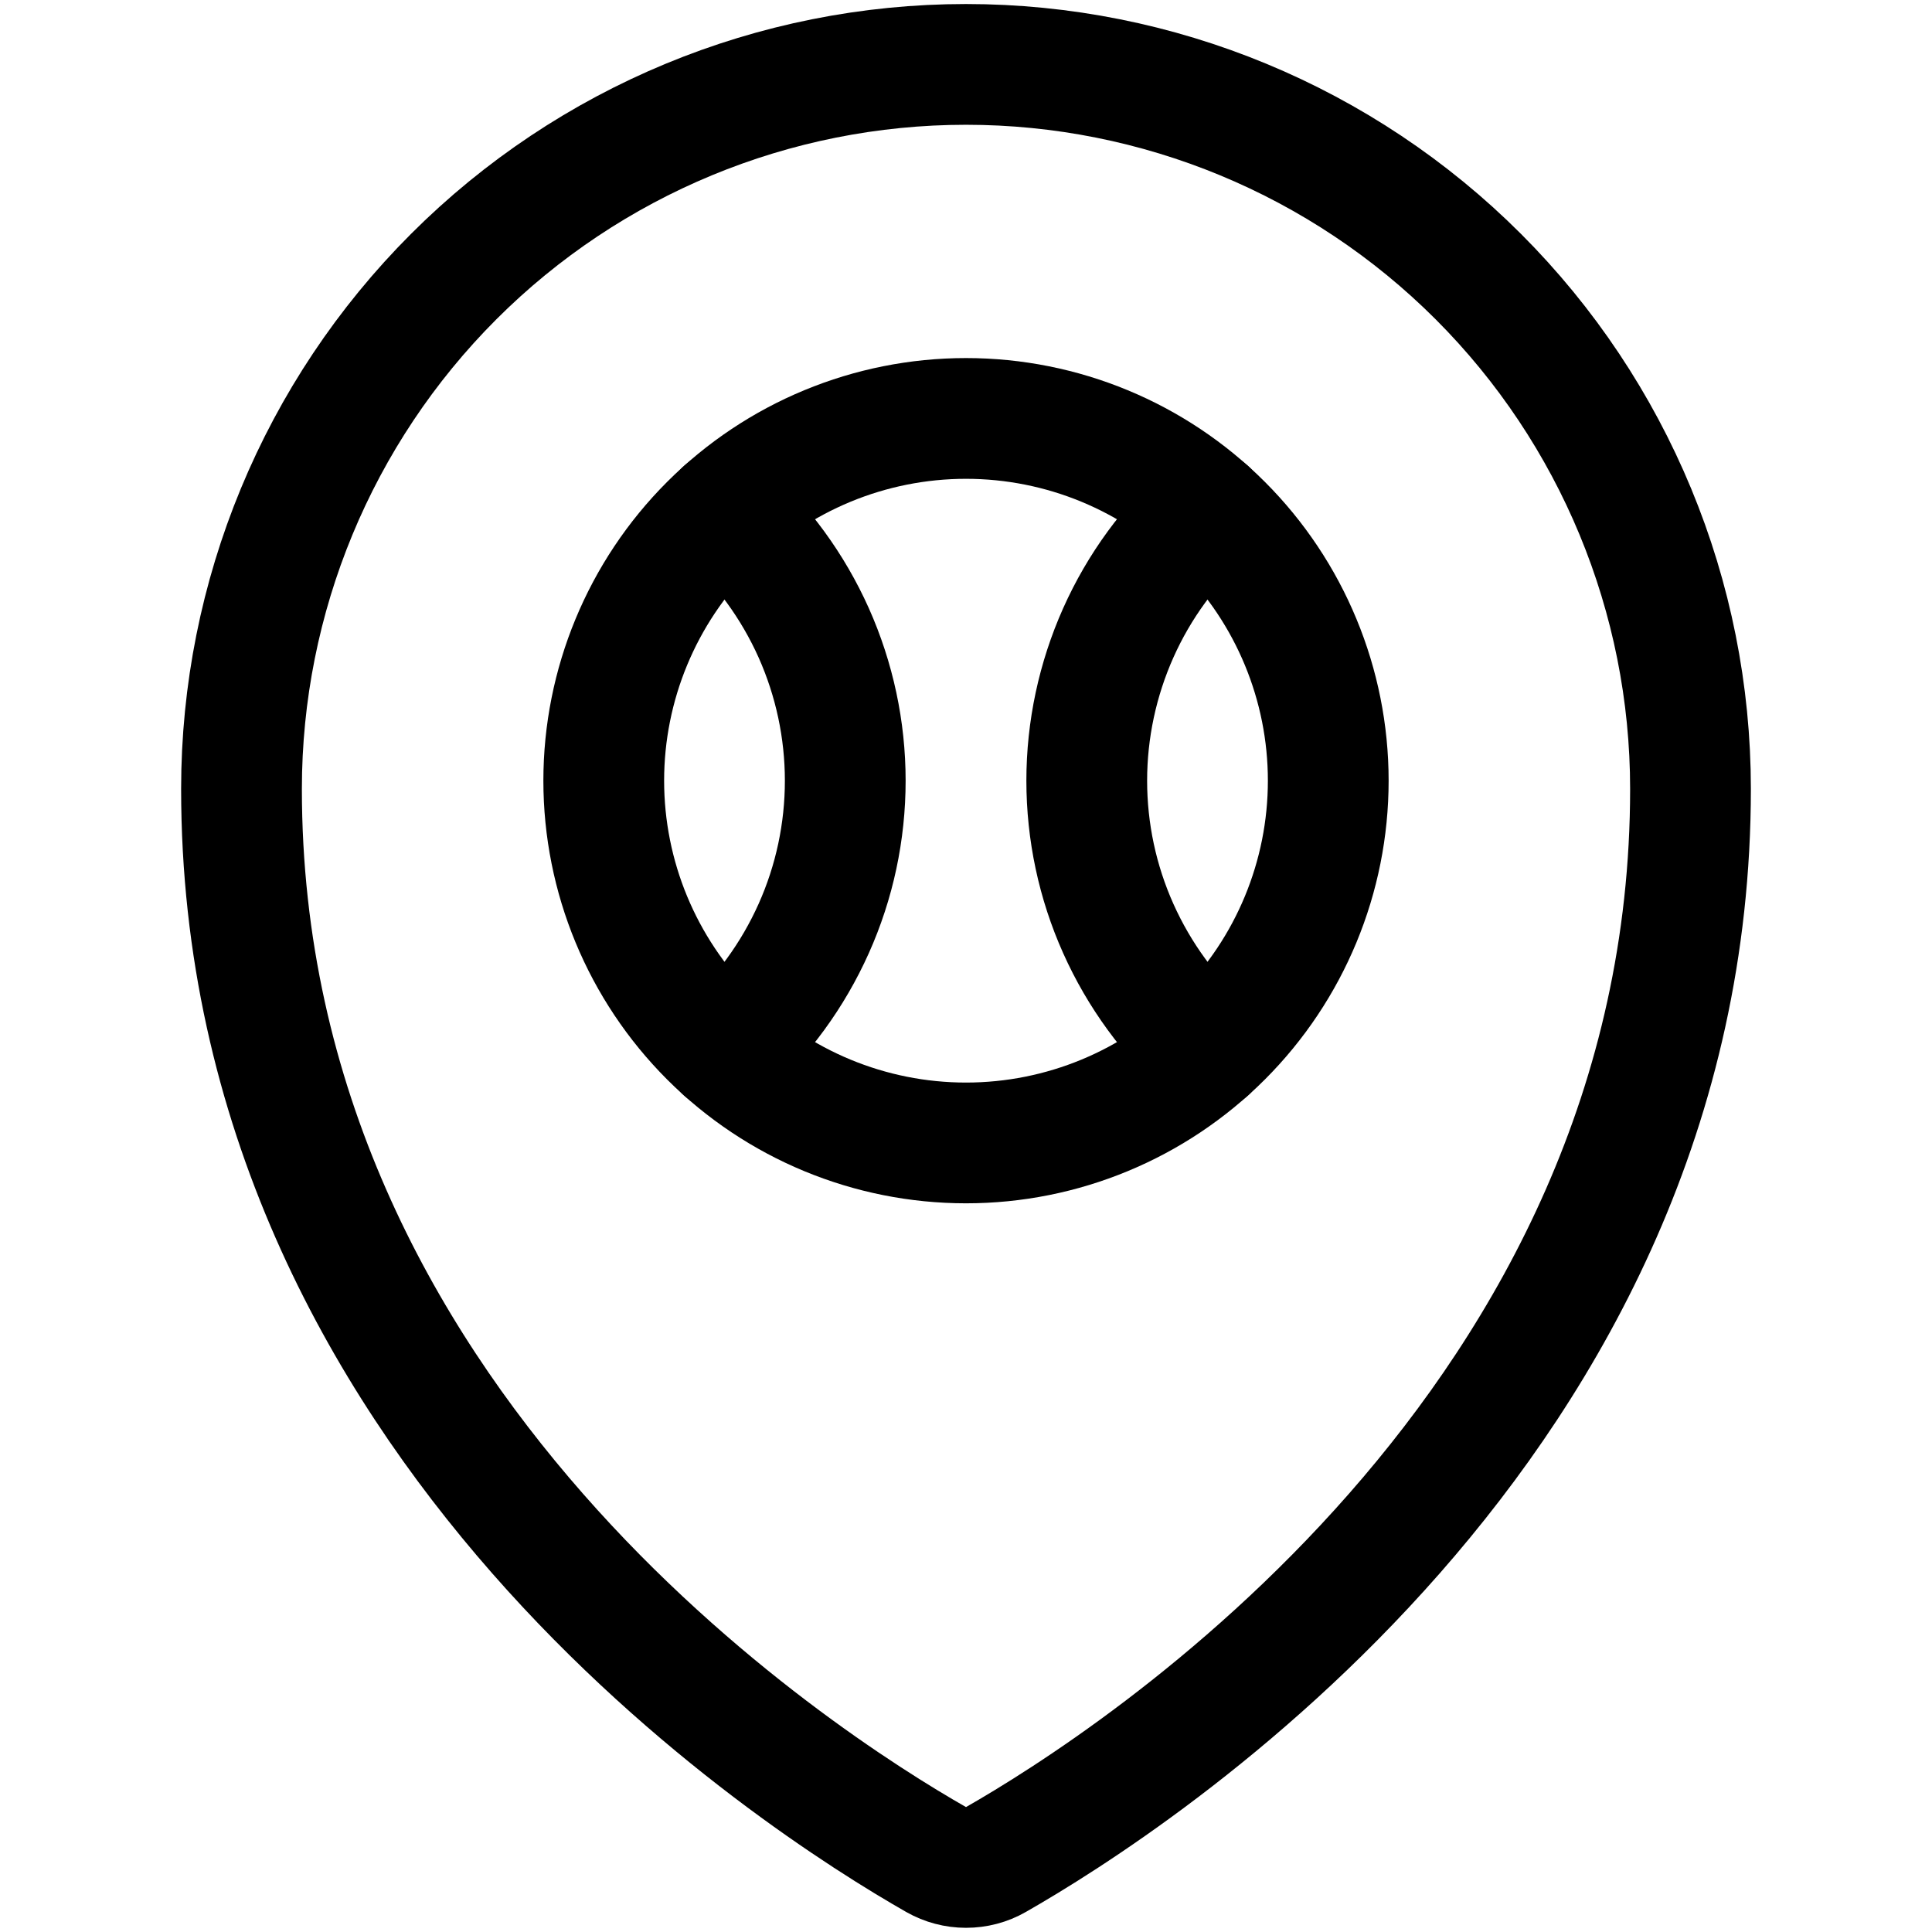
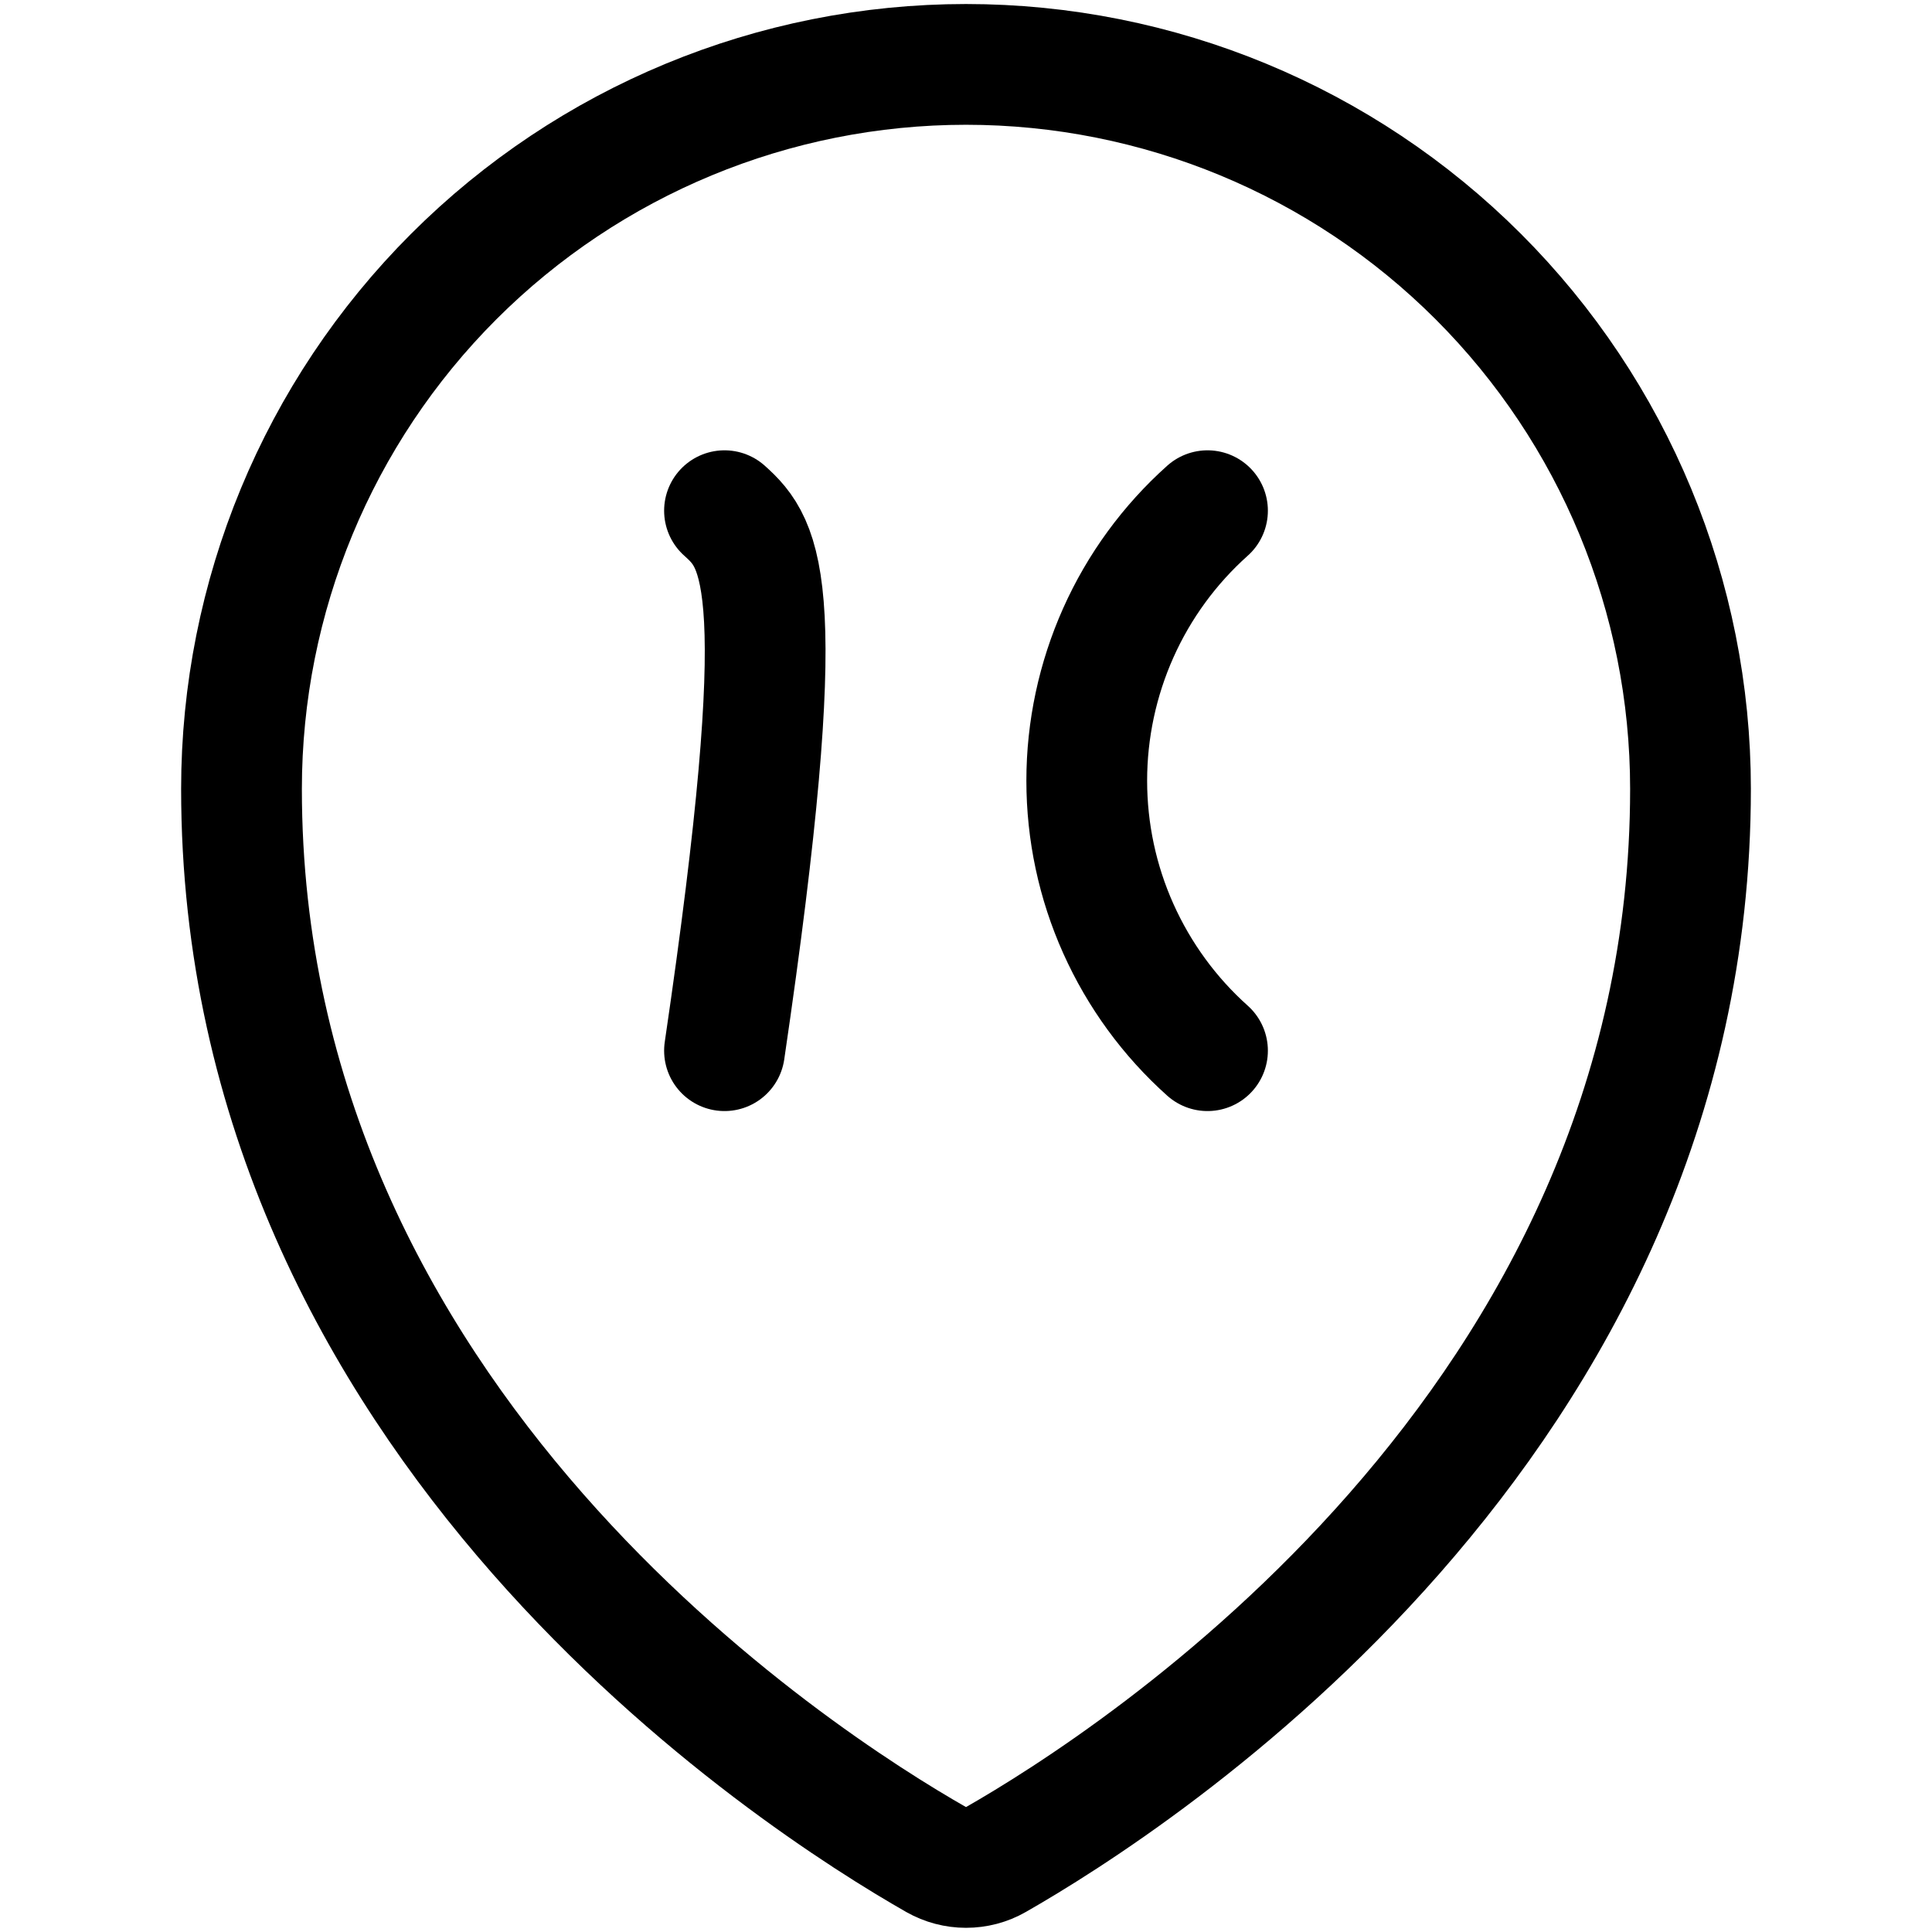
<svg xmlns="http://www.w3.org/2000/svg" fill="none" viewBox="0 0 24 24" id="Style-Three-Pin-Baseball--Streamline-Ultimate">
  <desc>
    Style Three Pin Baseball Streamline Icon: https://streamlinehq.com
  </desc>
  <path stroke="#000000" stroke-linecap="round" stroke-linejoin="round" d="M12 0.8c2.387 0 4.676 0.948 6.364 2.636C20.052 5.124 21 7.413 21 9.8 21 17.7 14.068 22.131 12.371 23.1c-0.113 0.065 -0.241 0.098 -0.371 0.098s-0.258 -0.034 -0.371 -0.098C9.931 22.132 3 17.7 3 9.8c0 -2.387 0.948 -4.676 2.636 -6.364S9.613 0.8 12 0.8Z" stroke-width="1.5" />
-   <path stroke="#000000" stroke-linecap="round" stroke-linejoin="round" d="M7.5 9.698c0 1.194 0.474 2.338 1.318 3.182 0.844 0.844 1.988 1.318 3.182 1.318 1.194 0 2.338 -0.474 3.182 -1.318 0.844 -0.844 1.318 -1.988 1.318 -3.182 0 -1.193 -0.474 -2.338 -1.318 -3.182C14.338 5.672 13.194 5.198 12 5.198s-2.338 0.474 -3.182 1.318C7.974 7.36 7.5 8.505 7.5 9.698Z" stroke-width="1.5" />
  <path stroke="#000000" stroke-linecap="round" stroke-linejoin="round" d="M15 13.052c-0.472 -0.422 -0.849 -0.939 -1.108 -1.517 -0.259 -0.578 -0.392 -1.204 -0.392 -1.837 0 -0.633 0.134 -1.259 0.392 -1.837 0.258 -0.578 0.636 -1.095 1.108 -1.517" stroke-width="1.5" />
-   <path stroke="#000000" stroke-linecap="round" stroke-linejoin="round" d="M9 13.052c0.472 -0.422 0.849 -0.939 1.108 -1.517 0.259 -0.578 0.392 -1.204 0.392 -1.837 0 -0.633 -0.134 -1.259 -0.392 -1.837C9.849 7.283 9.472 6.766 9 6.344" stroke-width="1.5" />
+   <path stroke="#000000" stroke-linecap="round" stroke-linejoin="round" d="M9 13.052C9.849 7.283 9.472 6.766 9 6.344" stroke-width="1.5" />
</svg>